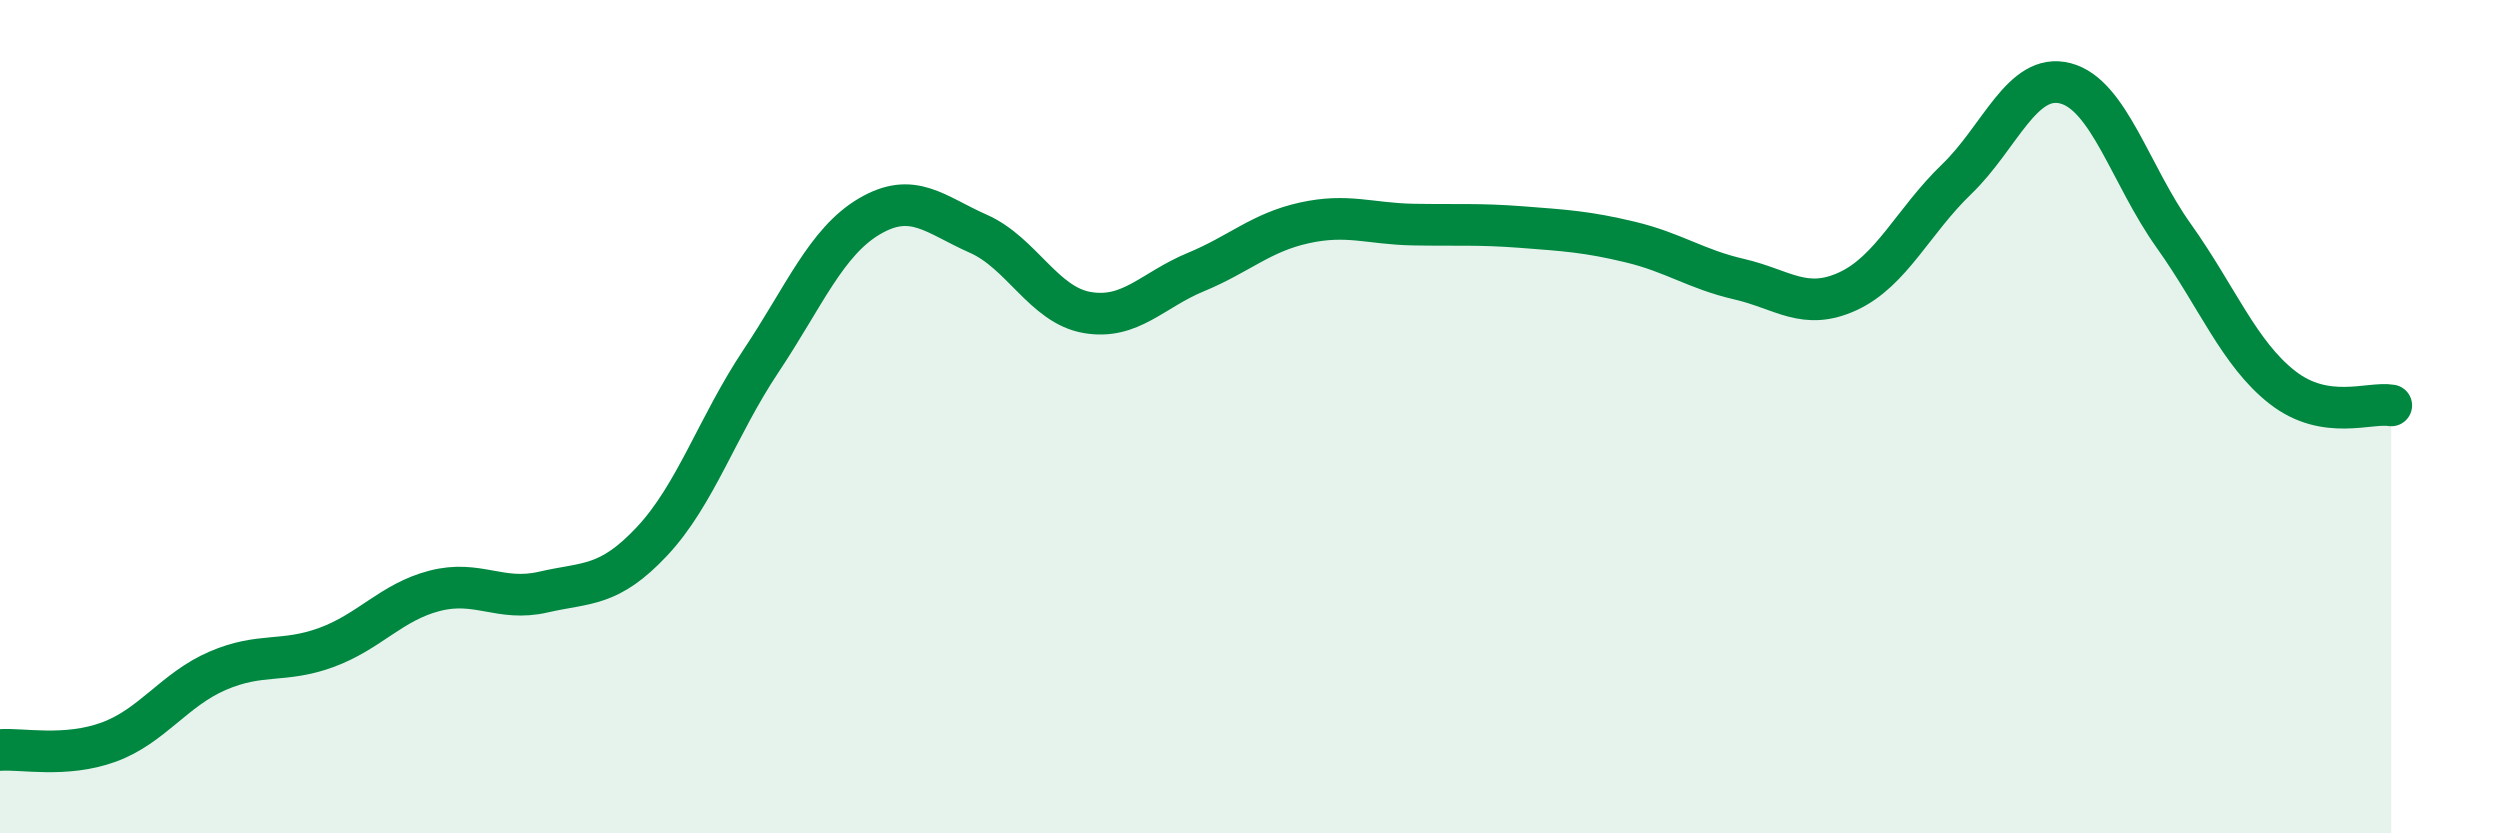
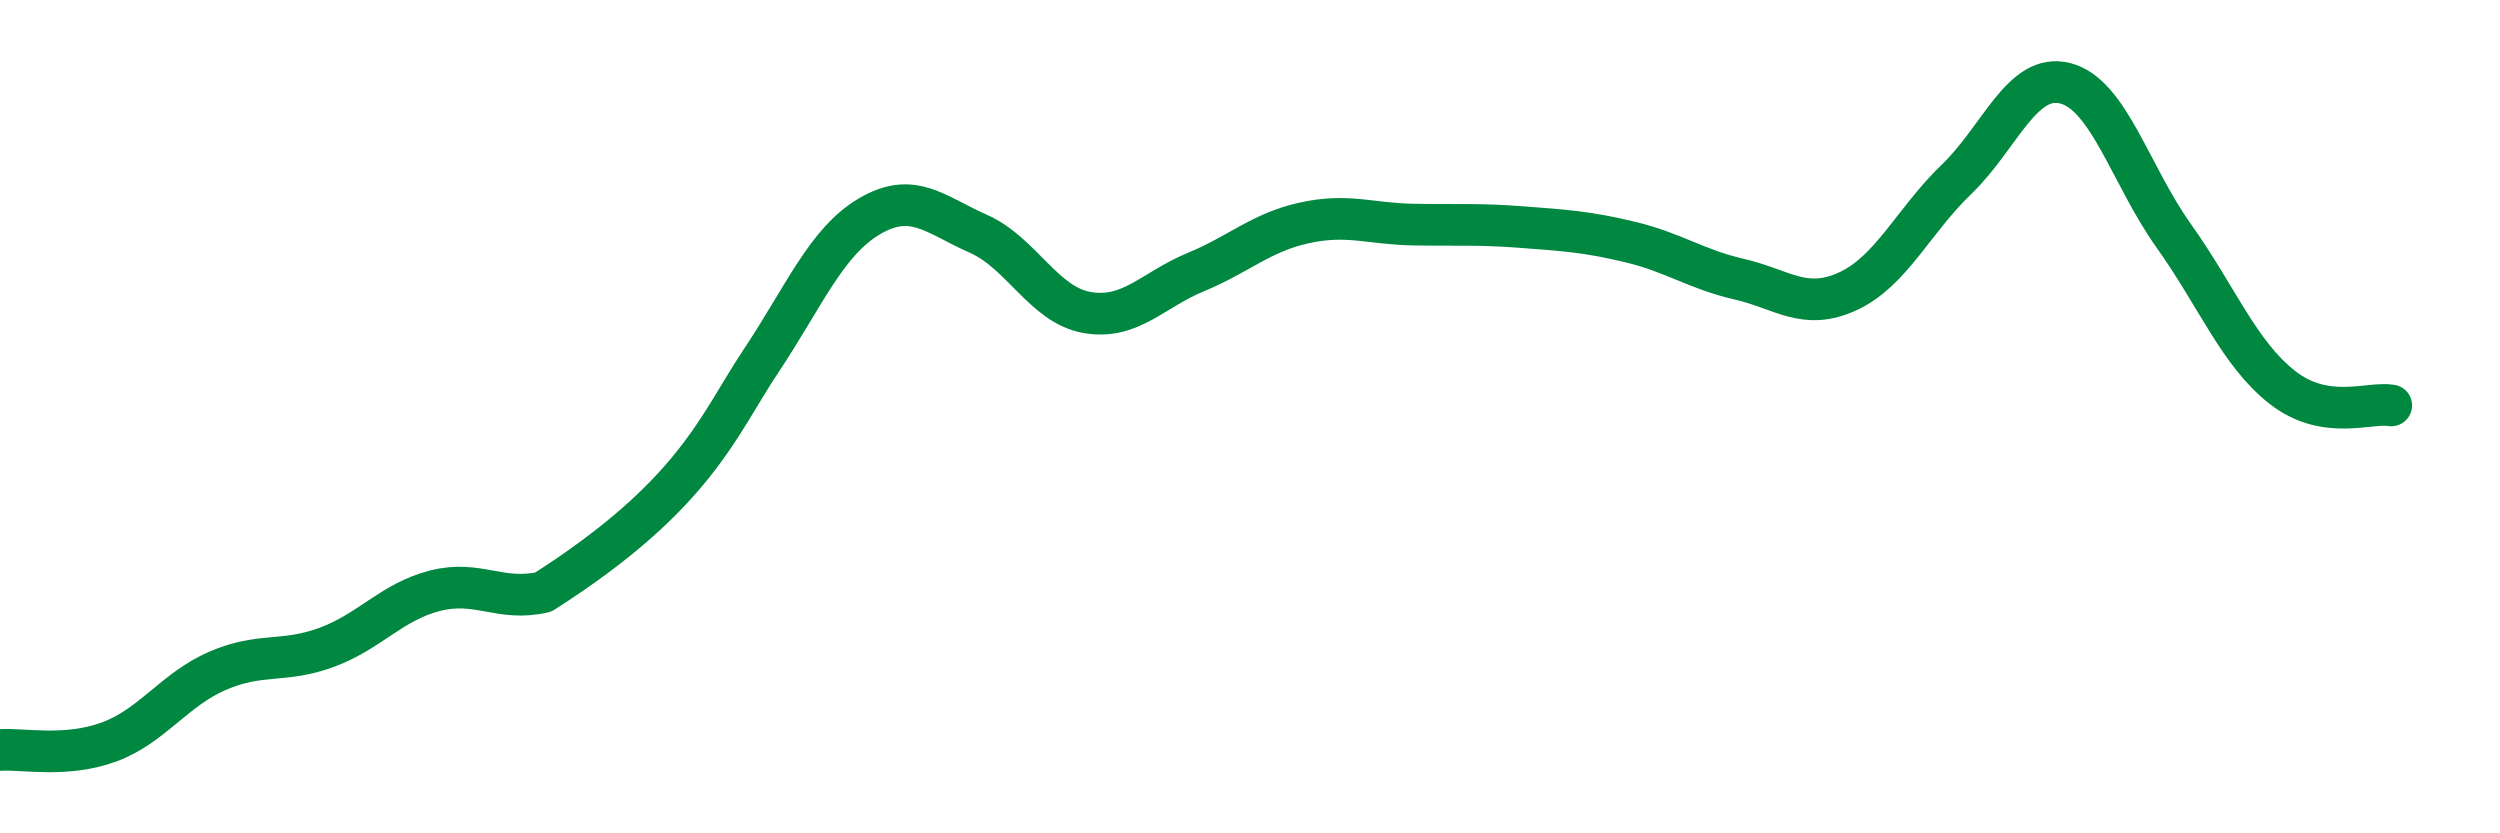
<svg xmlns="http://www.w3.org/2000/svg" width="60" height="20" viewBox="0 0 60 20">
-   <path d="M 0,18 C 0.52,17.96 1.57,18.19 2.61,17.81 C 3.65,17.43 4.18,16.55 5.22,16.1 C 6.26,15.65 6.79,15.92 7.83,15.54 C 8.87,15.16 9.39,14.45 10.43,14.18 C 11.47,13.91 12,14.45 13.04,14.21 C 14.08,13.97 14.61,14.1 15.65,12.99 C 16.69,11.88 17.22,10.23 18.26,8.67 C 19.3,7.11 19.83,5.8 20.87,5.19 C 21.91,4.58 22.44,5.15 23.48,5.61 C 24.52,6.07 25.05,7.32 26.09,7.5 C 27.13,7.68 27.66,6.96 28.7,6.53 C 29.74,6.1 30.26,5.58 31.3,5.35 C 32.34,5.12 32.87,5.37 33.91,5.39 C 34.95,5.41 35.48,5.37 36.52,5.45 C 37.56,5.53 38.09,5.56 39.13,5.81 C 40.17,6.06 40.7,6.46 41.74,6.7 C 42.78,6.94 43.31,7.47 44.35,6.99 C 45.39,6.51 45.92,5.3 46.96,4.3 C 48,3.3 48.53,1.73 49.57,2 C 50.61,2.27 51.13,4.2 52.17,5.66 C 53.21,7.12 53.74,8.49 54.78,9.3 C 55.82,10.11 56.87,9.64 57.39,9.73L57.39 20L0 20Z" fill="#008740" opacity="0.1" stroke-linecap="round" stroke-linejoin="round" />
-   <path d="M 0,18 C 0.52,17.96 1.57,18.19 2.61,17.81 C 3.65,17.43 4.18,16.55 5.22,16.1 C 6.26,15.65 6.79,15.92 7.83,15.54 C 8.87,15.16 9.39,14.45 10.43,14.18 C 11.47,13.91 12,14.45 13.04,14.21 C 14.08,13.97 14.61,14.1 15.65,12.99 C 16.69,11.88 17.22,10.23 18.26,8.67 C 19.3,7.11 19.83,5.8 20.87,5.19 C 21.91,4.58 22.44,5.15 23.48,5.61 C 24.52,6.07 25.05,7.32 26.09,7.5 C 27.13,7.68 27.66,6.96 28.7,6.53 C 29.74,6.1 30.26,5.58 31.3,5.35 C 32.34,5.12 32.87,5.37 33.91,5.39 C 34.95,5.41 35.48,5.37 36.52,5.45 C 37.56,5.53 38.09,5.56 39.13,5.81 C 40.17,6.06 40.7,6.46 41.74,6.7 C 42.78,6.94 43.31,7.47 44.35,6.99 C 45.39,6.51 45.92,5.3 46.96,4.3 C 48,3.3 48.53,1.73 49.57,2 C 50.61,2.27 51.13,4.2 52.17,5.66 C 53.21,7.12 53.74,8.49 54.78,9.3 C 55.82,10.11 56.87,9.64 57.39,9.73" stroke="#008740" stroke-width="1" fill="none" stroke-linecap="round" stroke-linejoin="round" />
+   <path d="M 0,18 C 0.52,17.96 1.57,18.19 2.61,17.81 C 3.65,17.43 4.18,16.55 5.22,16.1 C 6.26,15.65 6.79,15.92 7.83,15.54 C 8.87,15.16 9.39,14.45 10.43,14.18 C 11.47,13.91 12,14.45 13.04,14.21 C 16.69,11.88 17.22,10.23 18.26,8.67 C 19.3,7.11 19.83,5.8 20.87,5.19 C 21.91,4.58 22.44,5.15 23.48,5.61 C 24.52,6.07 25.05,7.32 26.09,7.5 C 27.13,7.68 27.66,6.96 28.7,6.53 C 29.74,6.1 30.26,5.58 31.3,5.35 C 32.34,5.12 32.87,5.37 33.91,5.39 C 34.95,5.41 35.48,5.37 36.52,5.45 C 37.56,5.53 38.09,5.56 39.13,5.81 C 40.17,6.06 40.7,6.46 41.74,6.7 C 42.78,6.94 43.31,7.47 44.35,6.99 C 45.39,6.51 45.92,5.3 46.96,4.3 C 48,3.3 48.53,1.73 49.57,2 C 50.61,2.27 51.13,4.2 52.17,5.66 C 53.21,7.12 53.74,8.49 54.78,9.3 C 55.82,10.11 56.87,9.64 57.39,9.73" stroke="#008740" stroke-width="1" fill="none" stroke-linecap="round" stroke-linejoin="round" />
</svg>